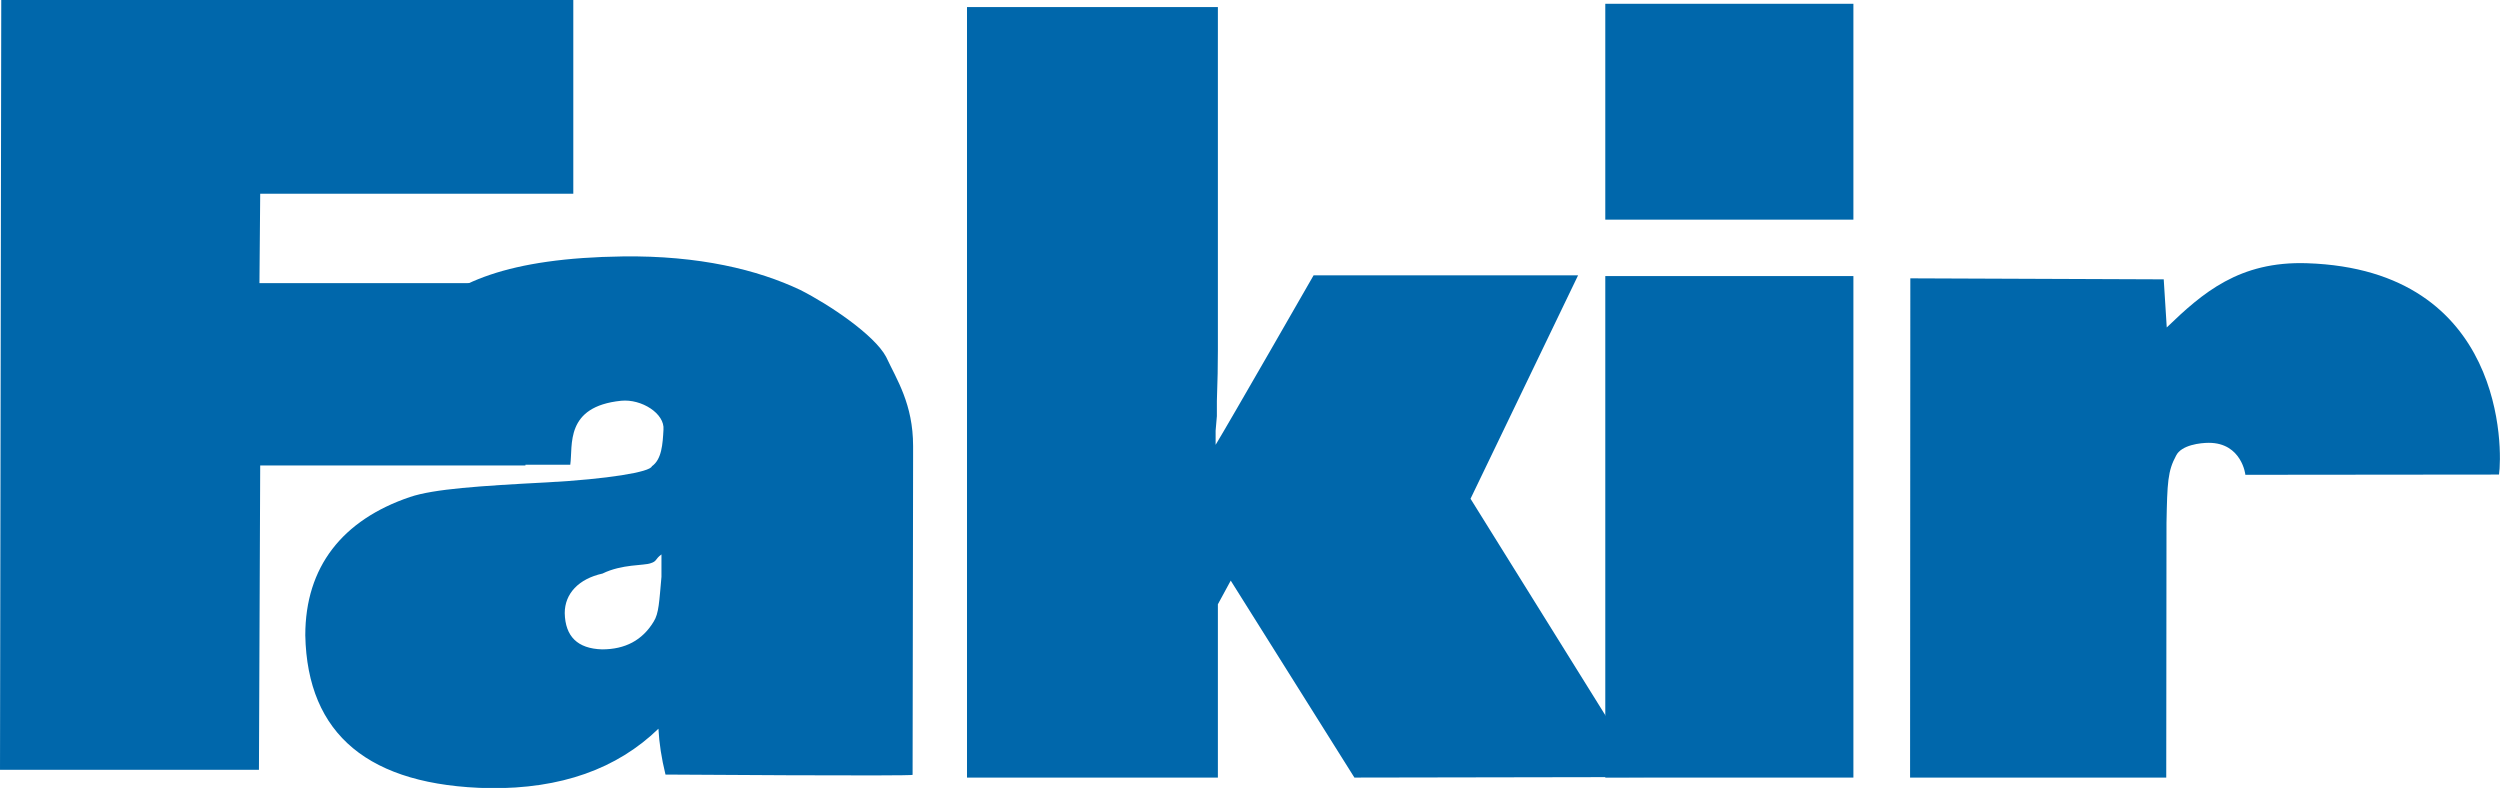
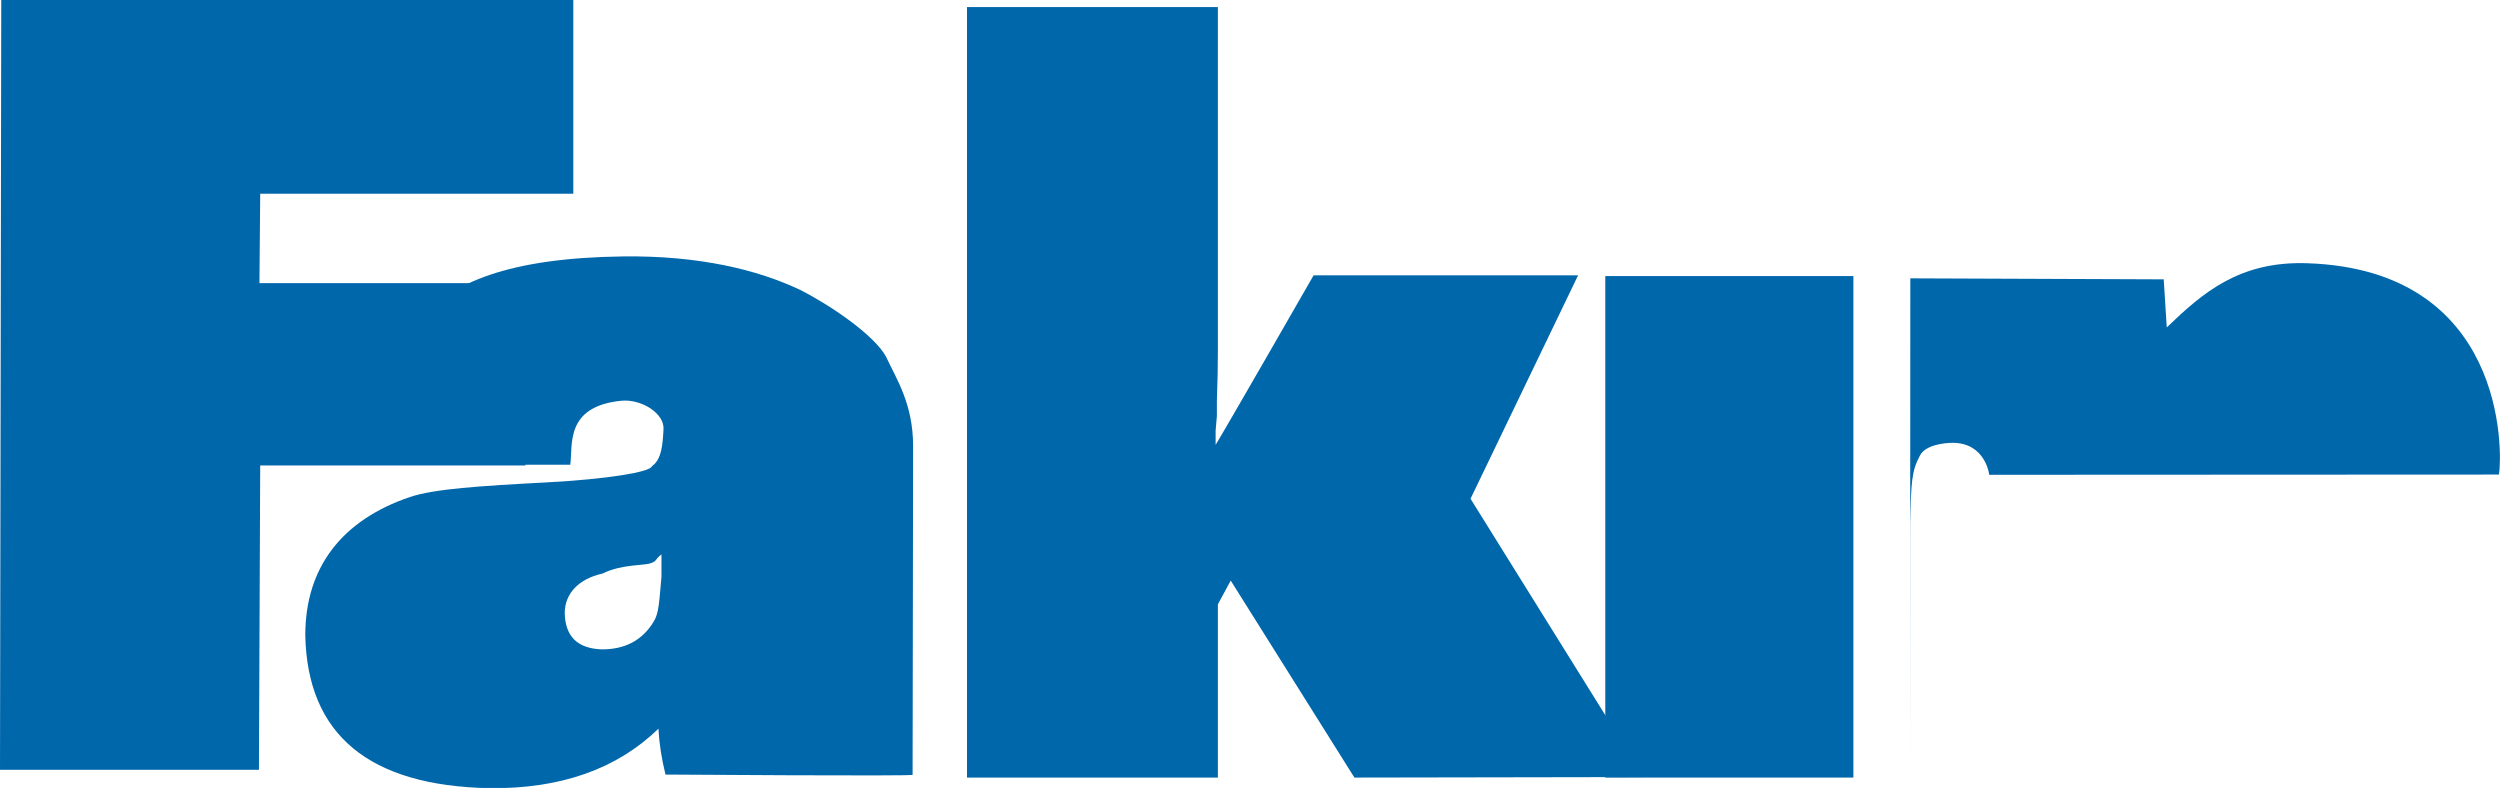
<svg xmlns="http://www.w3.org/2000/svg" enable-background="new 0 0 992.5 312.8" viewBox="0 0 992.5 312.8">
  <g fill="#0067ab">
    <path clip-rule="evenodd" d="m362.3 307.6.2-126.1v-4.4c0-16.7-6.5-26.4-10.7-35.4-4.6-8.7-22.6-20.8-34.1-26.6-16.9-8-40.1-13.7-70.5-13.3-90.1 1.2-93.4 39-95.1 82.7h74.3c1.1-7.7-2.3-23.1 20.2-25.4 8.1-.8 17.4 5.1 16.8 11.5-.3 5.7-.7 11.8-4.6 14.5-.6 2.3-17.6 5.1-41.6 6.4-26.7 1.4-44.9 2.6-54.4 5.8-26.9 9.1-41.6 27.8-41.6 54.9.8 39.5 25.3 59.8 73.2 60.7 28.2.3 50.5-7.6 67-23.6.3 5.7 1.2 11.7 2.8 18.2.1 0 98.7.7 98.1.1m-99.7-78.6c-.9 9.8-1 14.5-3.1 17.8-4.5 7.4-11.3 11-20.5 11-9.7-.3-14.6-5.1-14.8-14.4 0-7.7 5.5-13.6 15-15.7 7.7-3.8 16.5-3.1 19.1-4.1 2.6-.8 1.7-1.6 4.3-3.5z" fill-rule="evenodd" />
    <path d="m227.6 0h-227.1l-.5 305.6h102.8l.5-120.8h105.3l-.3-72.4h-105.3l.3-35.5h124.3z" />
-     <path d="m637.3 87.2h98.5v-85.7h-98.5z" />
    <path d="m735.8 109.6h-98.5v199.1h98.5z" />
    <path clip-rule="evenodd" d="m626.5 109.3h-105s-33.6 58.6-38.9 67.3v-5.6l.5-5.8v-6c.3-7.9.4-14.5.4-20v-136.4h-99.6v305.9h99.6v-68.8l5.1-9.4 49.1 78.2 114.9-.2-68.8-110.5z" fill-rule="evenodd" />
-     <path d="m992.1 188.4c1.4-9.2 2.8-81.3-76.2-83.9-26.9-.9-41.5 11.8-55.7 25.5l-1.2-19.1-100.6-.4-.1 198.2h101.7l.1-101c.3-16.2.5-20.7 3.8-26.8 2.1-4.3 9.8-5.1 13-5.1 13.1 0 14.6 12.8 14.5 12.7z" />
+     <path d="m992.1 188.4c1.4-9.2 2.8-81.3-76.2-83.9-26.9-.9-41.5 11.8-55.7 25.5l-1.2-19.1-100.6-.4-.1 198.2l.1-101c.3-16.2.5-20.7 3.8-26.8 2.1-4.3 9.8-5.1 13-5.1 13.1 0 14.6 12.8 14.5 12.7z" />
  </g>
</svg>